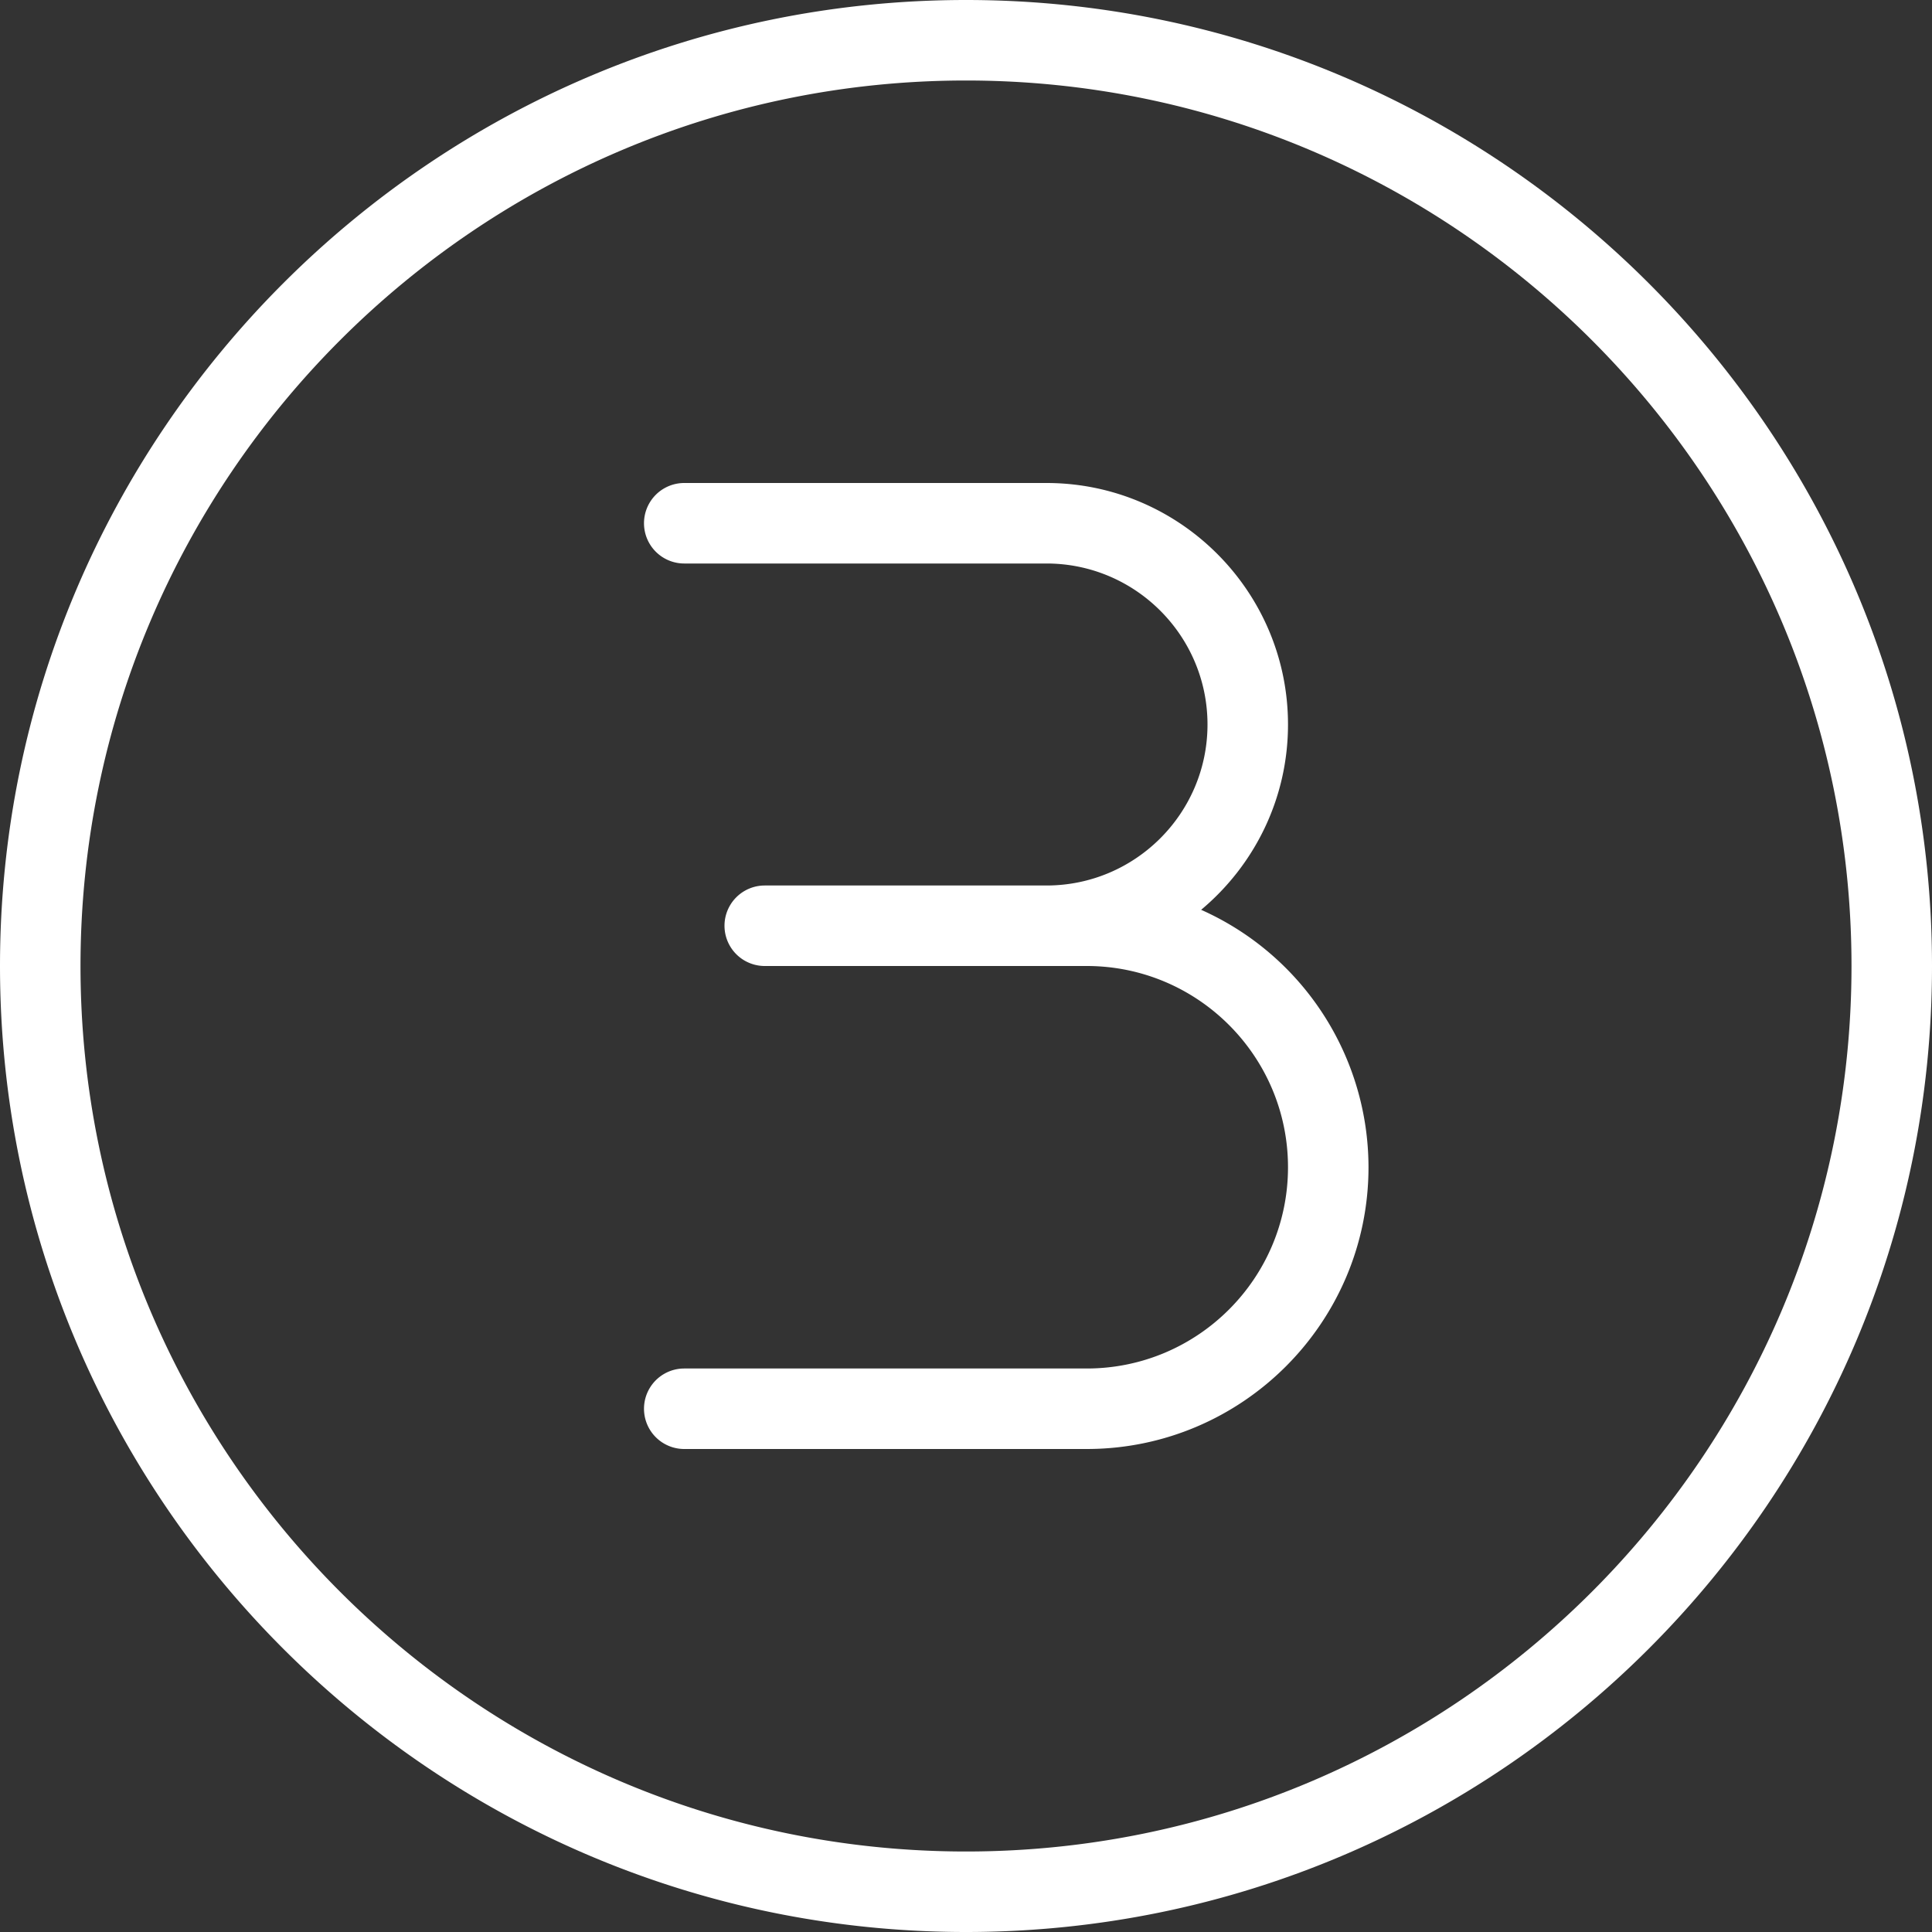
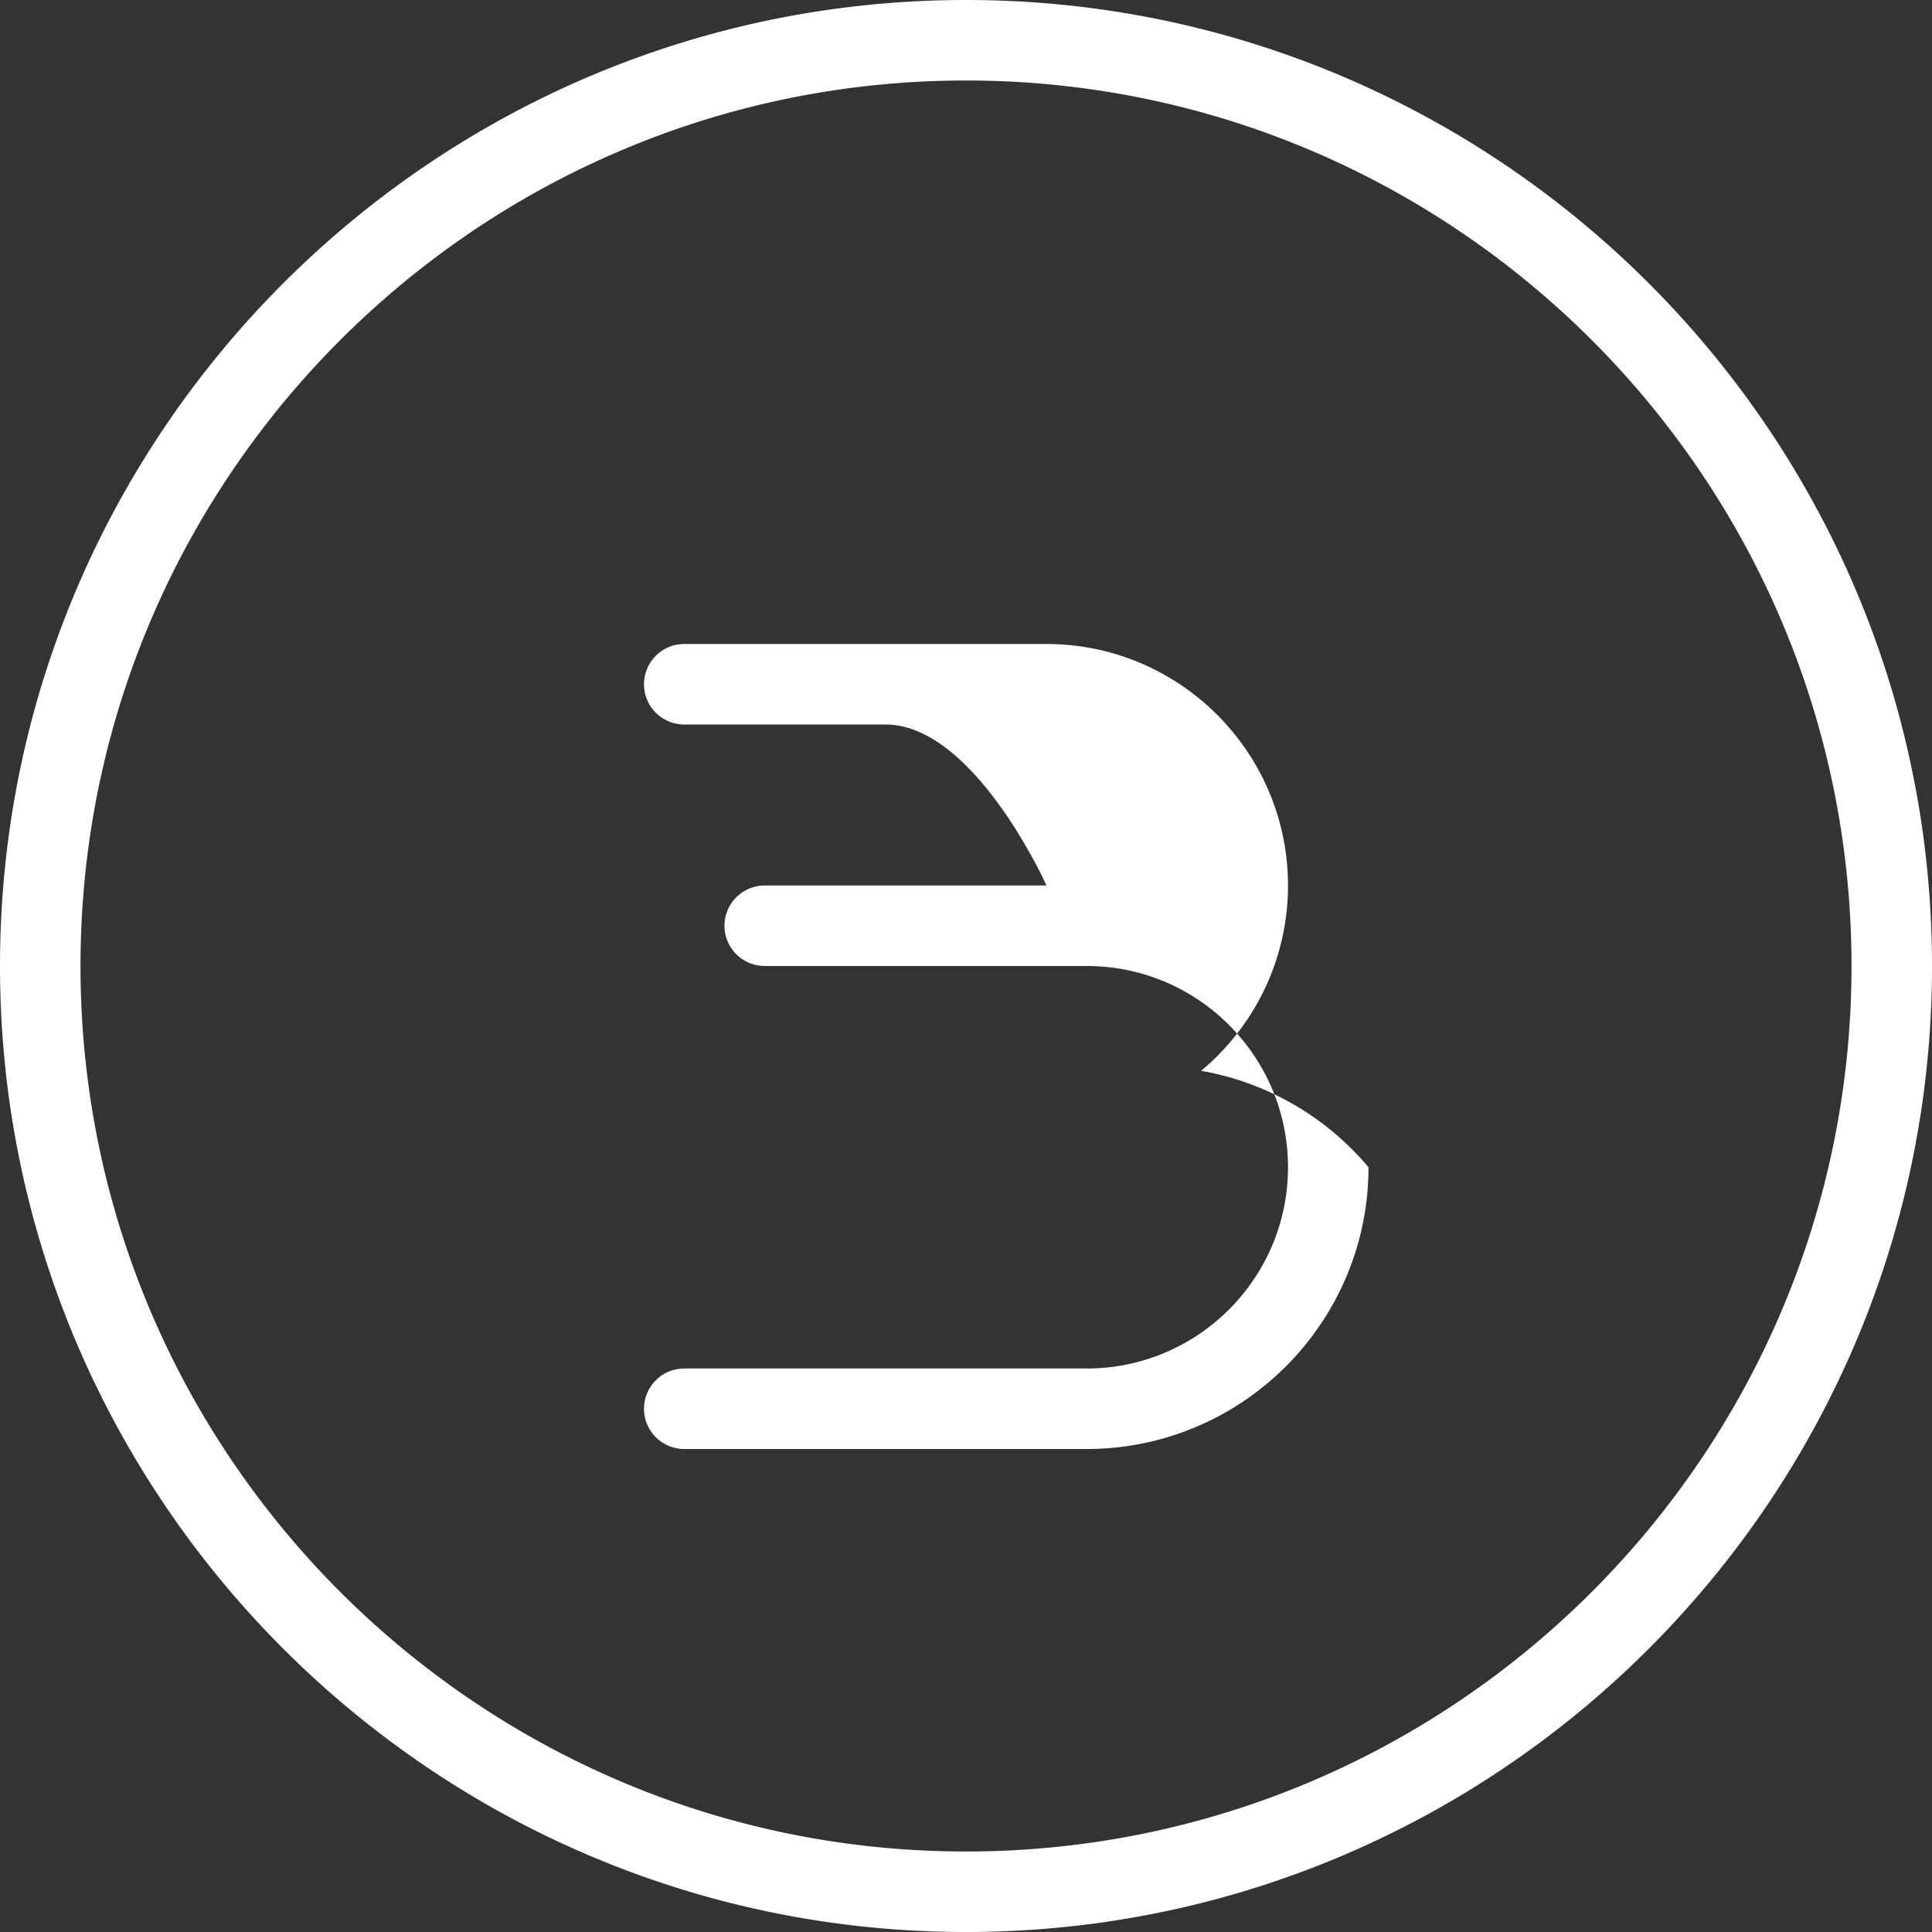
<svg xmlns="http://www.w3.org/2000/svg" version="1.1" width="512" height="512" x="0" y="0" viewBox="0 0 24 24" style="enable-background:new 0 0 512 512" xml:space="preserve" class="">
  <rect x="0" y="0" width="24" height="24" fill="#333333" stroke="none" />
  <g>
-     <path d="M12 0C5.383 0 0 5.383 0 12s5.383 12 12 12 12-5.383 12-12S18.617 0 12 0Zm0 23C5.935 23 1 18.065 1 12S5.935 1 12 1s11 4.935 11 11-4.935 11-11 11Zm5-8.5c0 1.93-1.57 3.5-3.5 3.5h-5a.5.5 0 0 1 0-1h5c1.379 0 2.5-1.121 2.5-2.5S14.879 12 13.5 12h-4a.5.5 0 0 1 0-1H13c1.103 0 2-.897 2-2s-.897-2-2-2H8.5a.5.5 0 0 1 0-1H13c1.654 0 3 1.346 3 3 0 .924-.42 1.751-1.079 2.302A3.505 3.505 0 0 1 17 14.5Z" fill="#ffffff" opacity="1" data-original="#000000" class="" />
+     <path d="M12 0C5.383 0 0 5.383 0 12s5.383 12 12 12 12-5.383 12-12S18.617 0 12 0Zm0 23C5.935 23 1 18.065 1 12S5.935 1 12 1s11 4.935 11 11-4.935 11-11 11Zm5-8.5c0 1.93-1.57 3.5-3.5 3.5h-5a.5.5 0 0 1 0-1h5c1.379 0 2.5-1.121 2.5-2.5S14.879 12 13.5 12h-4a.5.5 0 0 1 0-1H13s-.897-2-2-2H8.5a.5.5 0 0 1 0-1H13c1.654 0 3 1.346 3 3 0 .924-.42 1.751-1.079 2.302A3.505 3.505 0 0 1 17 14.5Z" fill="#ffffff" opacity="1" data-original="#000000" class="" />
  </g>
</svg>